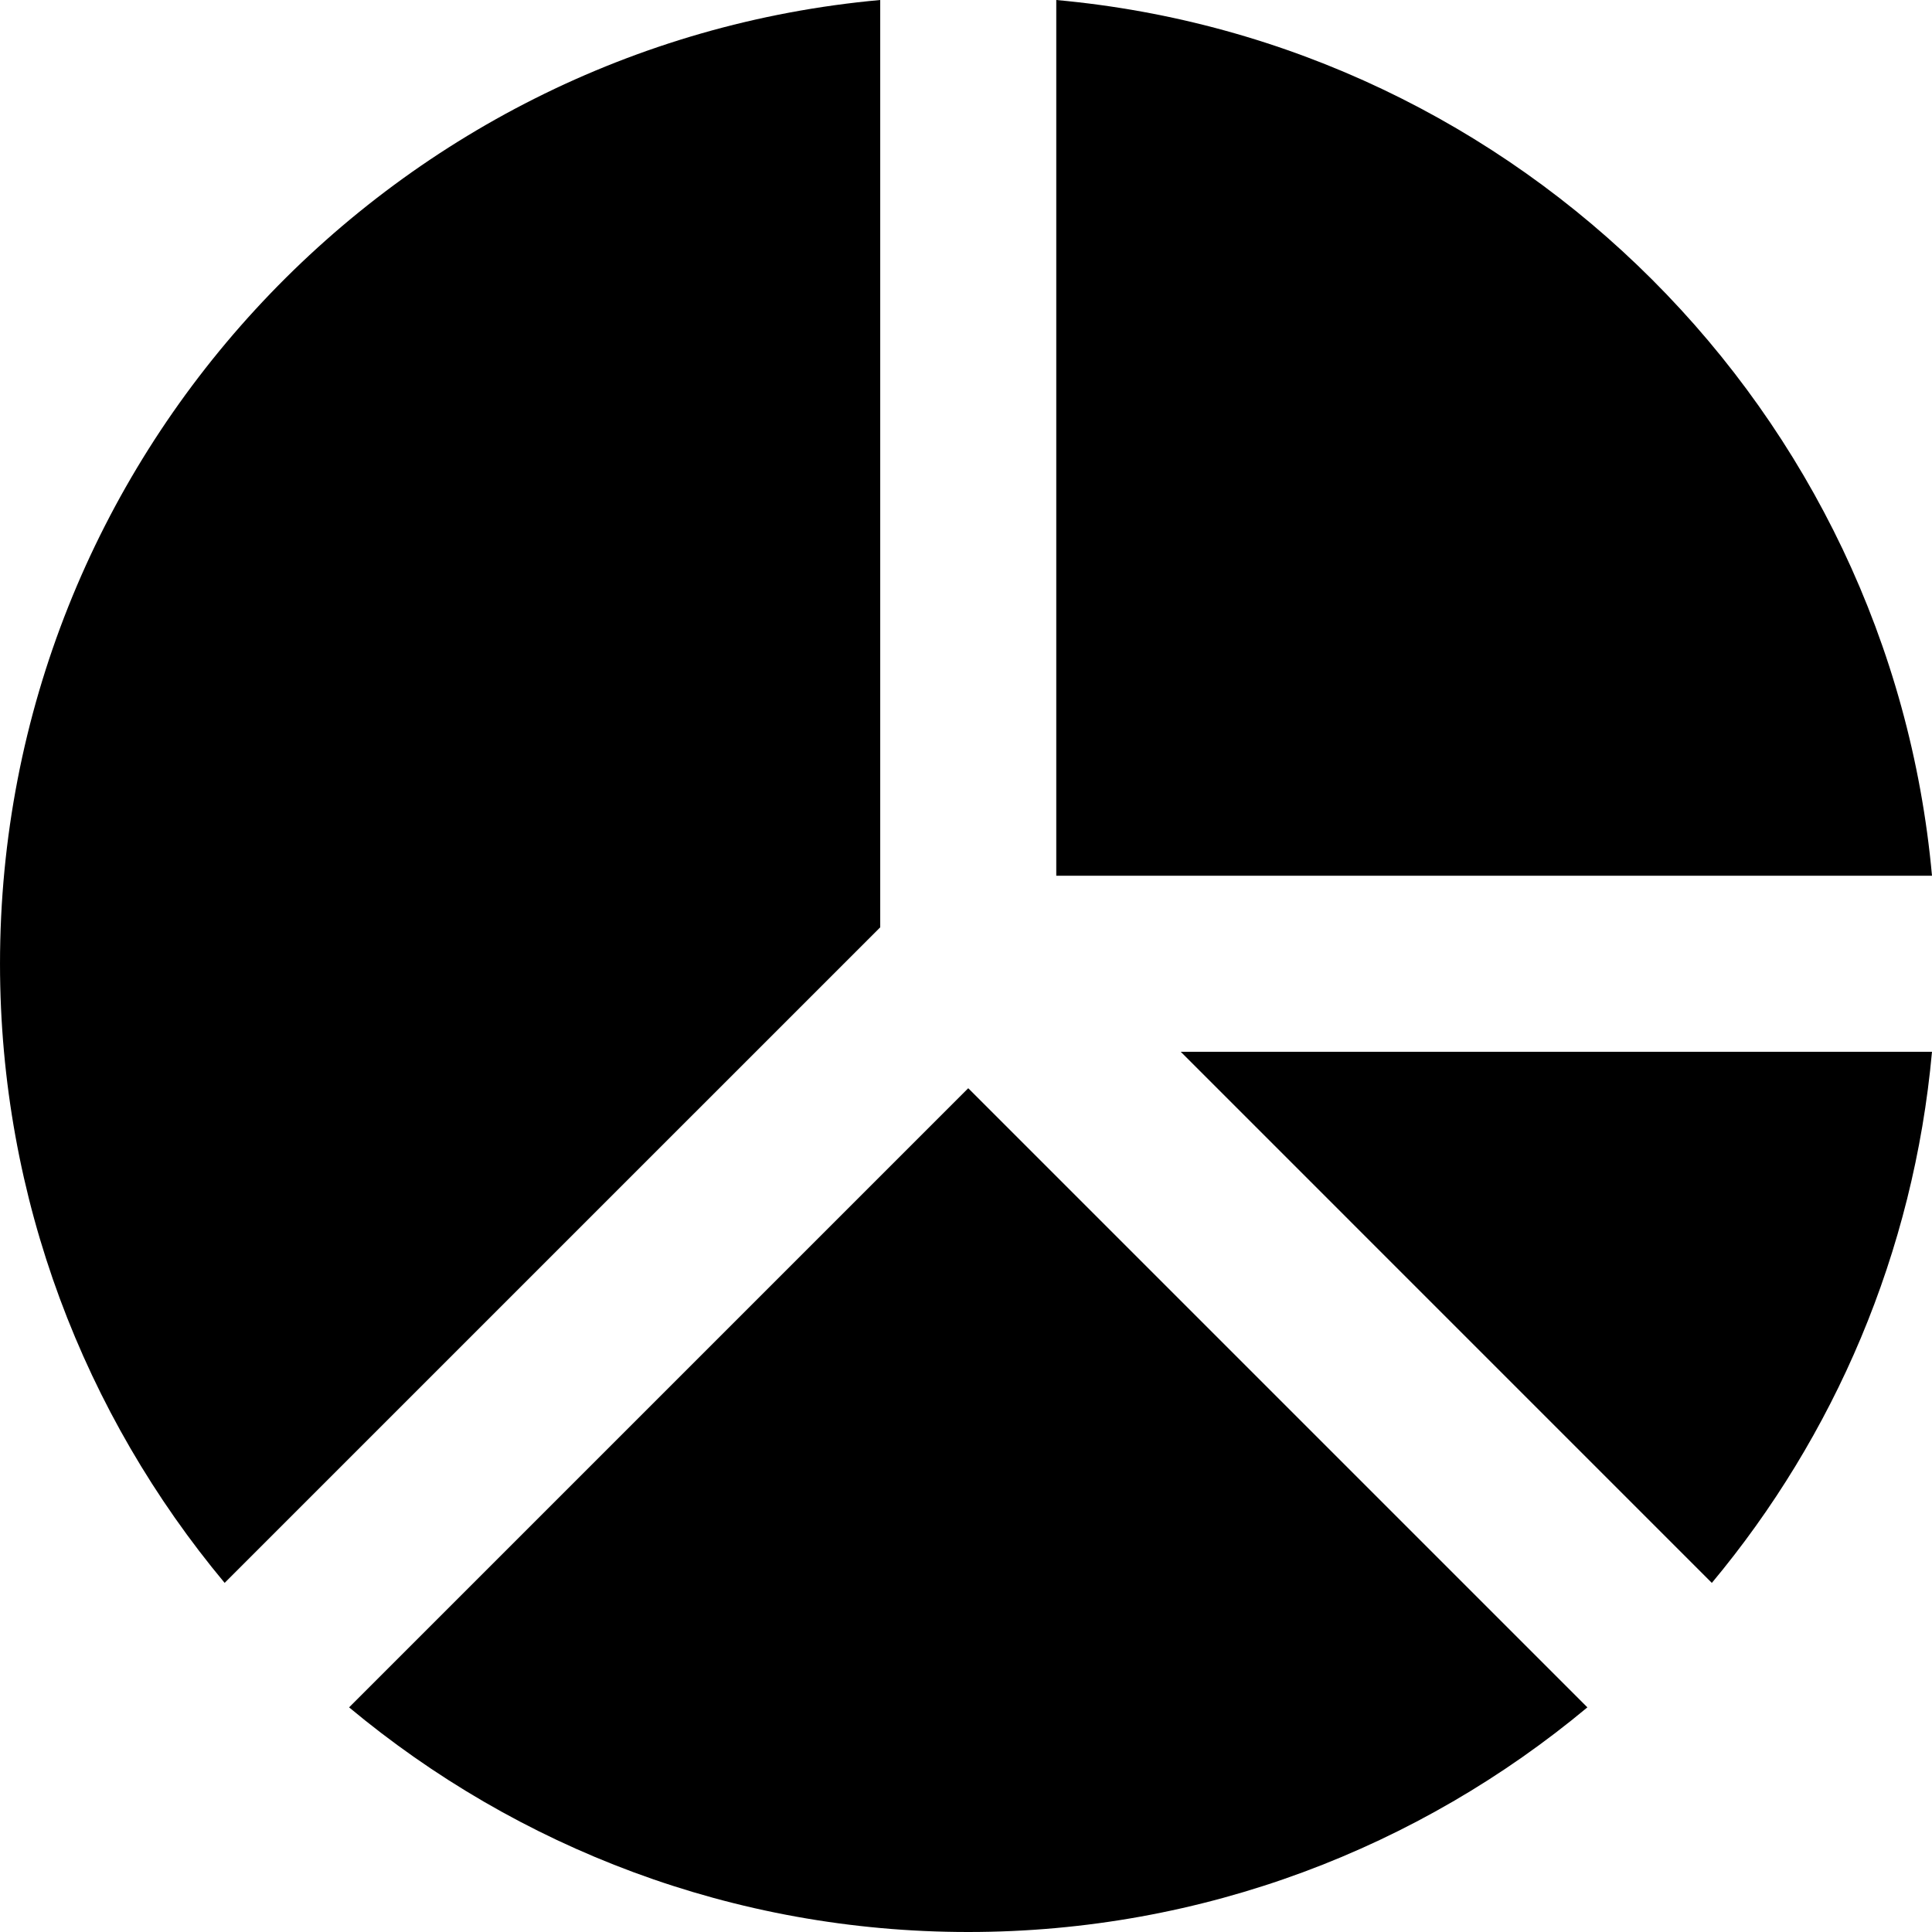
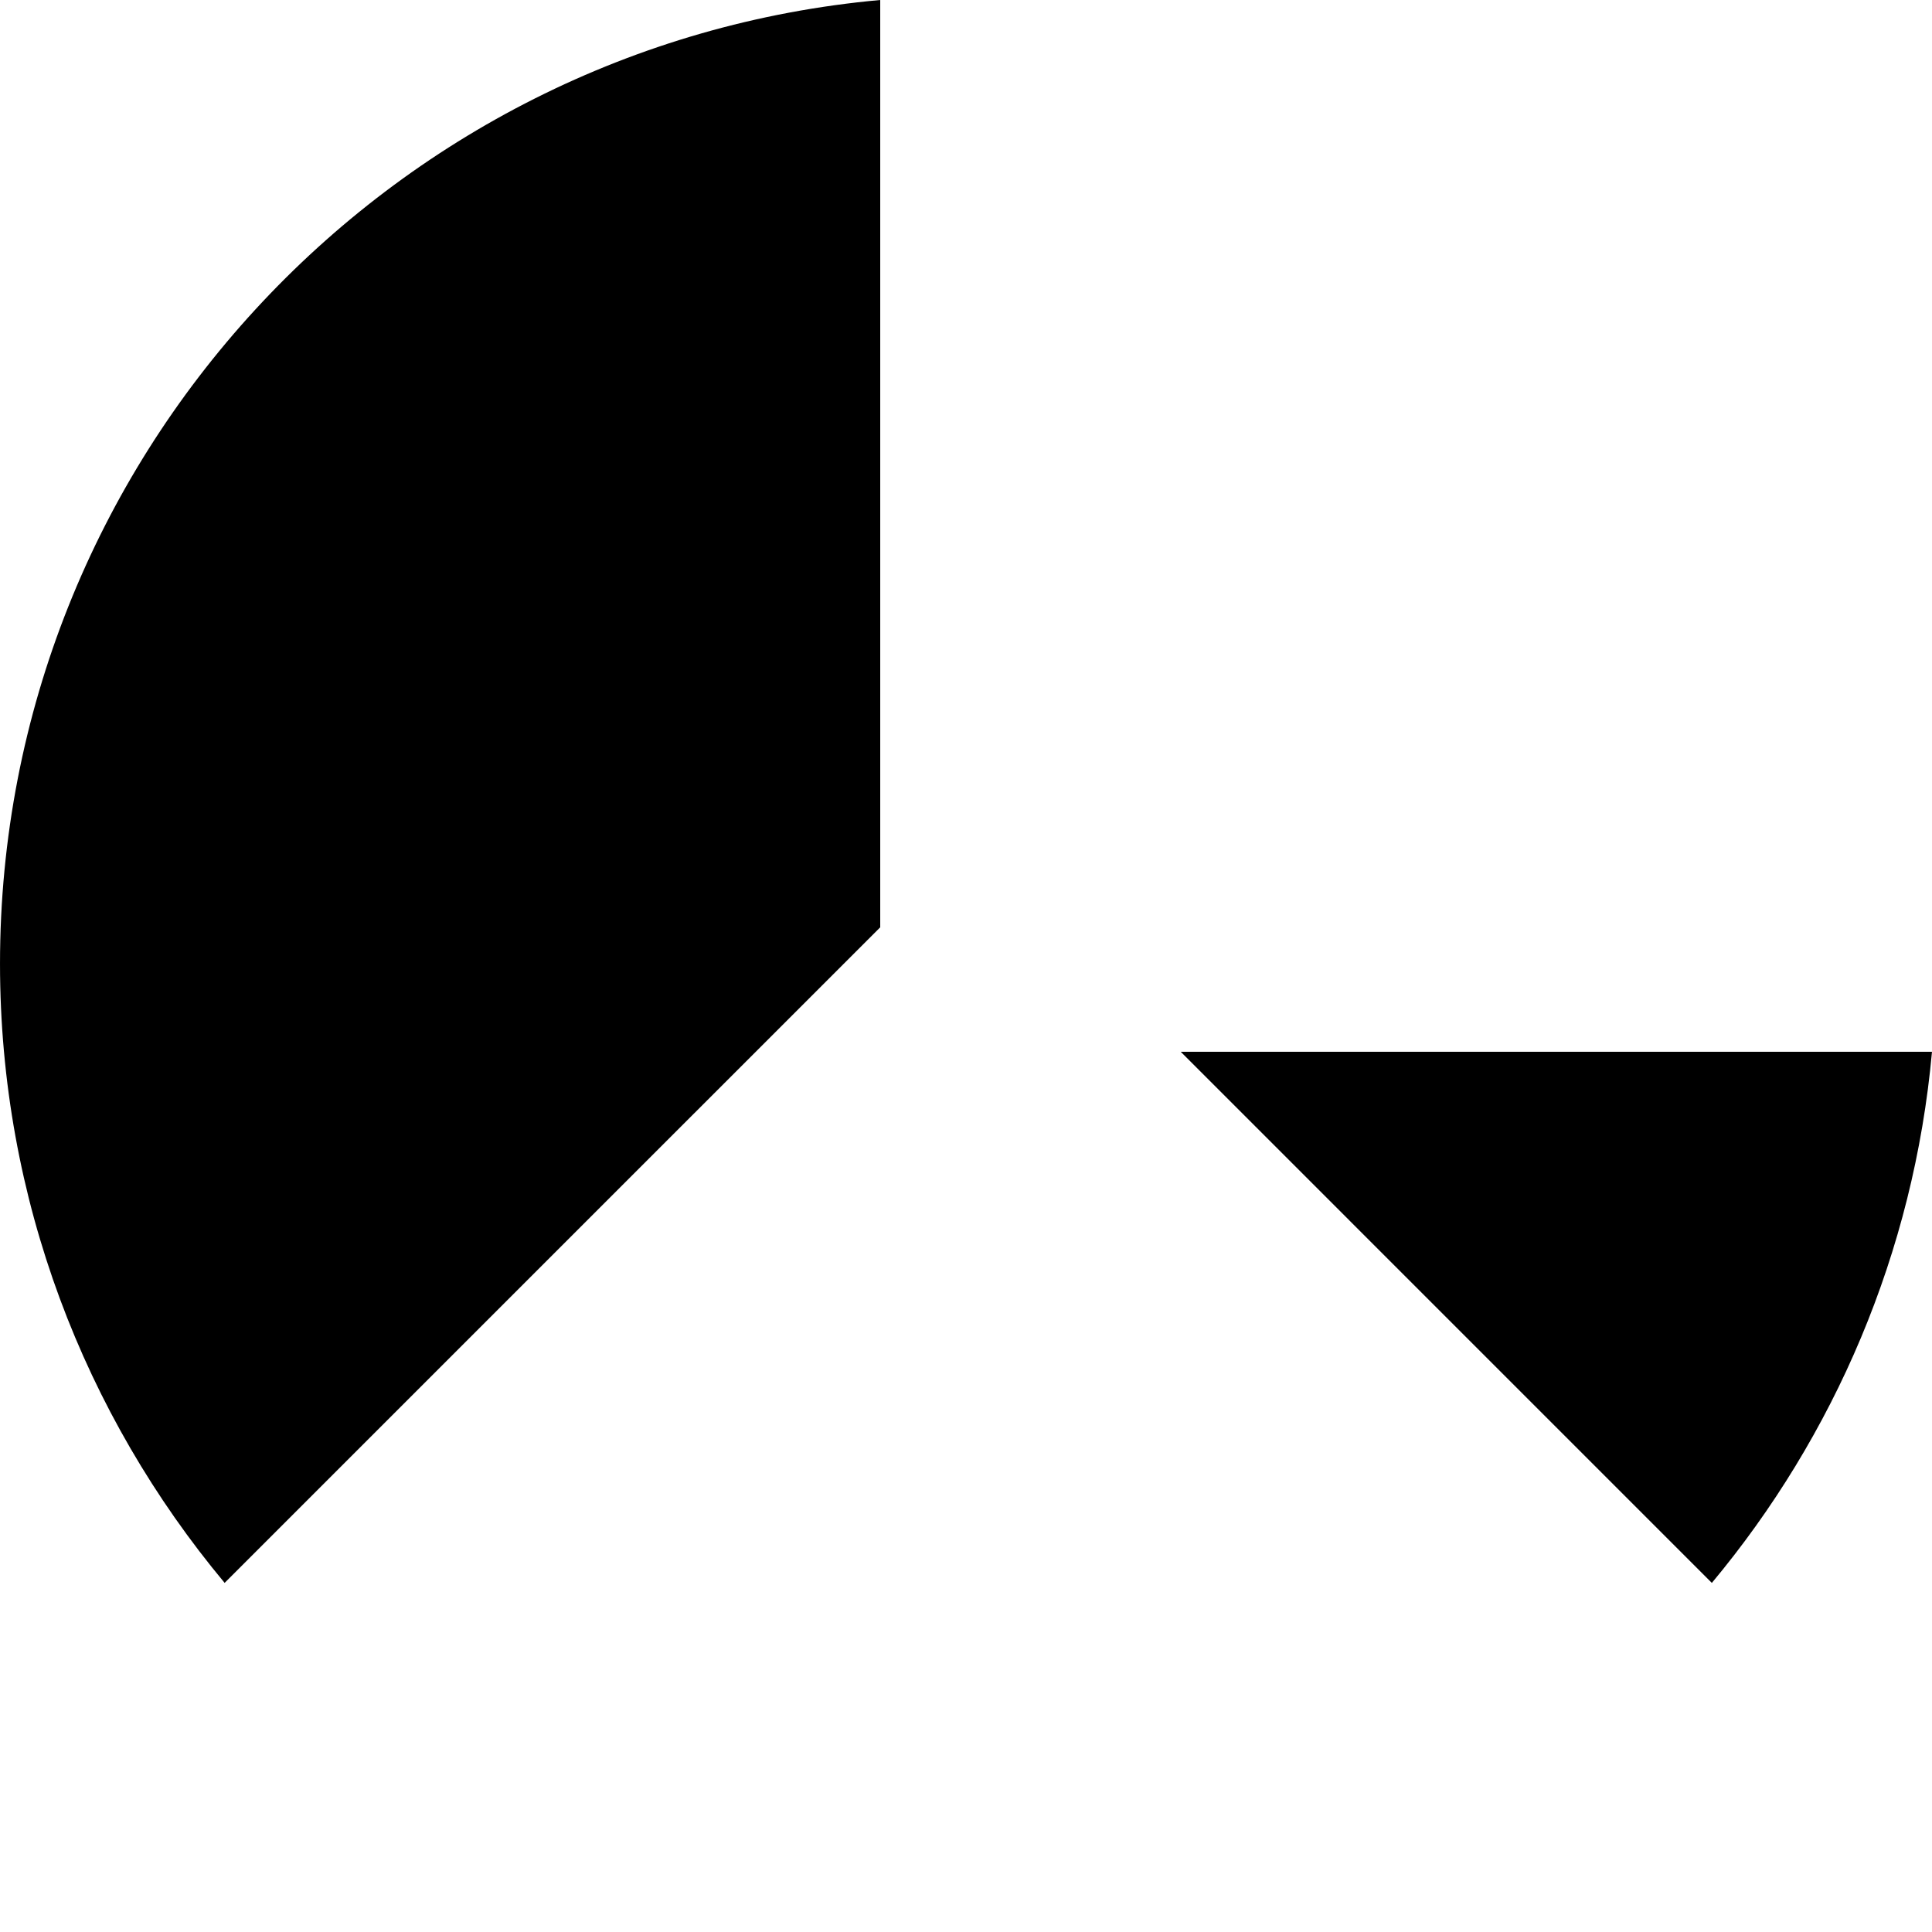
<svg xmlns="http://www.w3.org/2000/svg" fill="#000000" height="800px" width="800px" version="1.1" id="Layer_1" viewBox="0 0 510.818 510.818" xml:space="preserve">
  <g>
    <g>
      <g>
        <path d="M452.61,418.516c32.372-38.819,53.388-87.296,58.205-140.428H312.183L452.61,418.516z" />
-         <path d="M279.275,0.002v231.54h231.54C499.714,108.942,401.876,11.103,279.275,0.002z" />
-         <path d="M92.302,451.426c44.428,37.027,101.492,59.392,163.7,59.392s119.296-22.365,163.7-59.392l-163.7-163.7L92.302,451.426z" />
        <path d="M232.73,0C102.449,11.799,0.002,121.507,0.002,254.813c0,62.208,22.365,119.296,59.392,163.7L232.73,245.178V0z" />
      </g>
    </g>
  </g>
</svg>